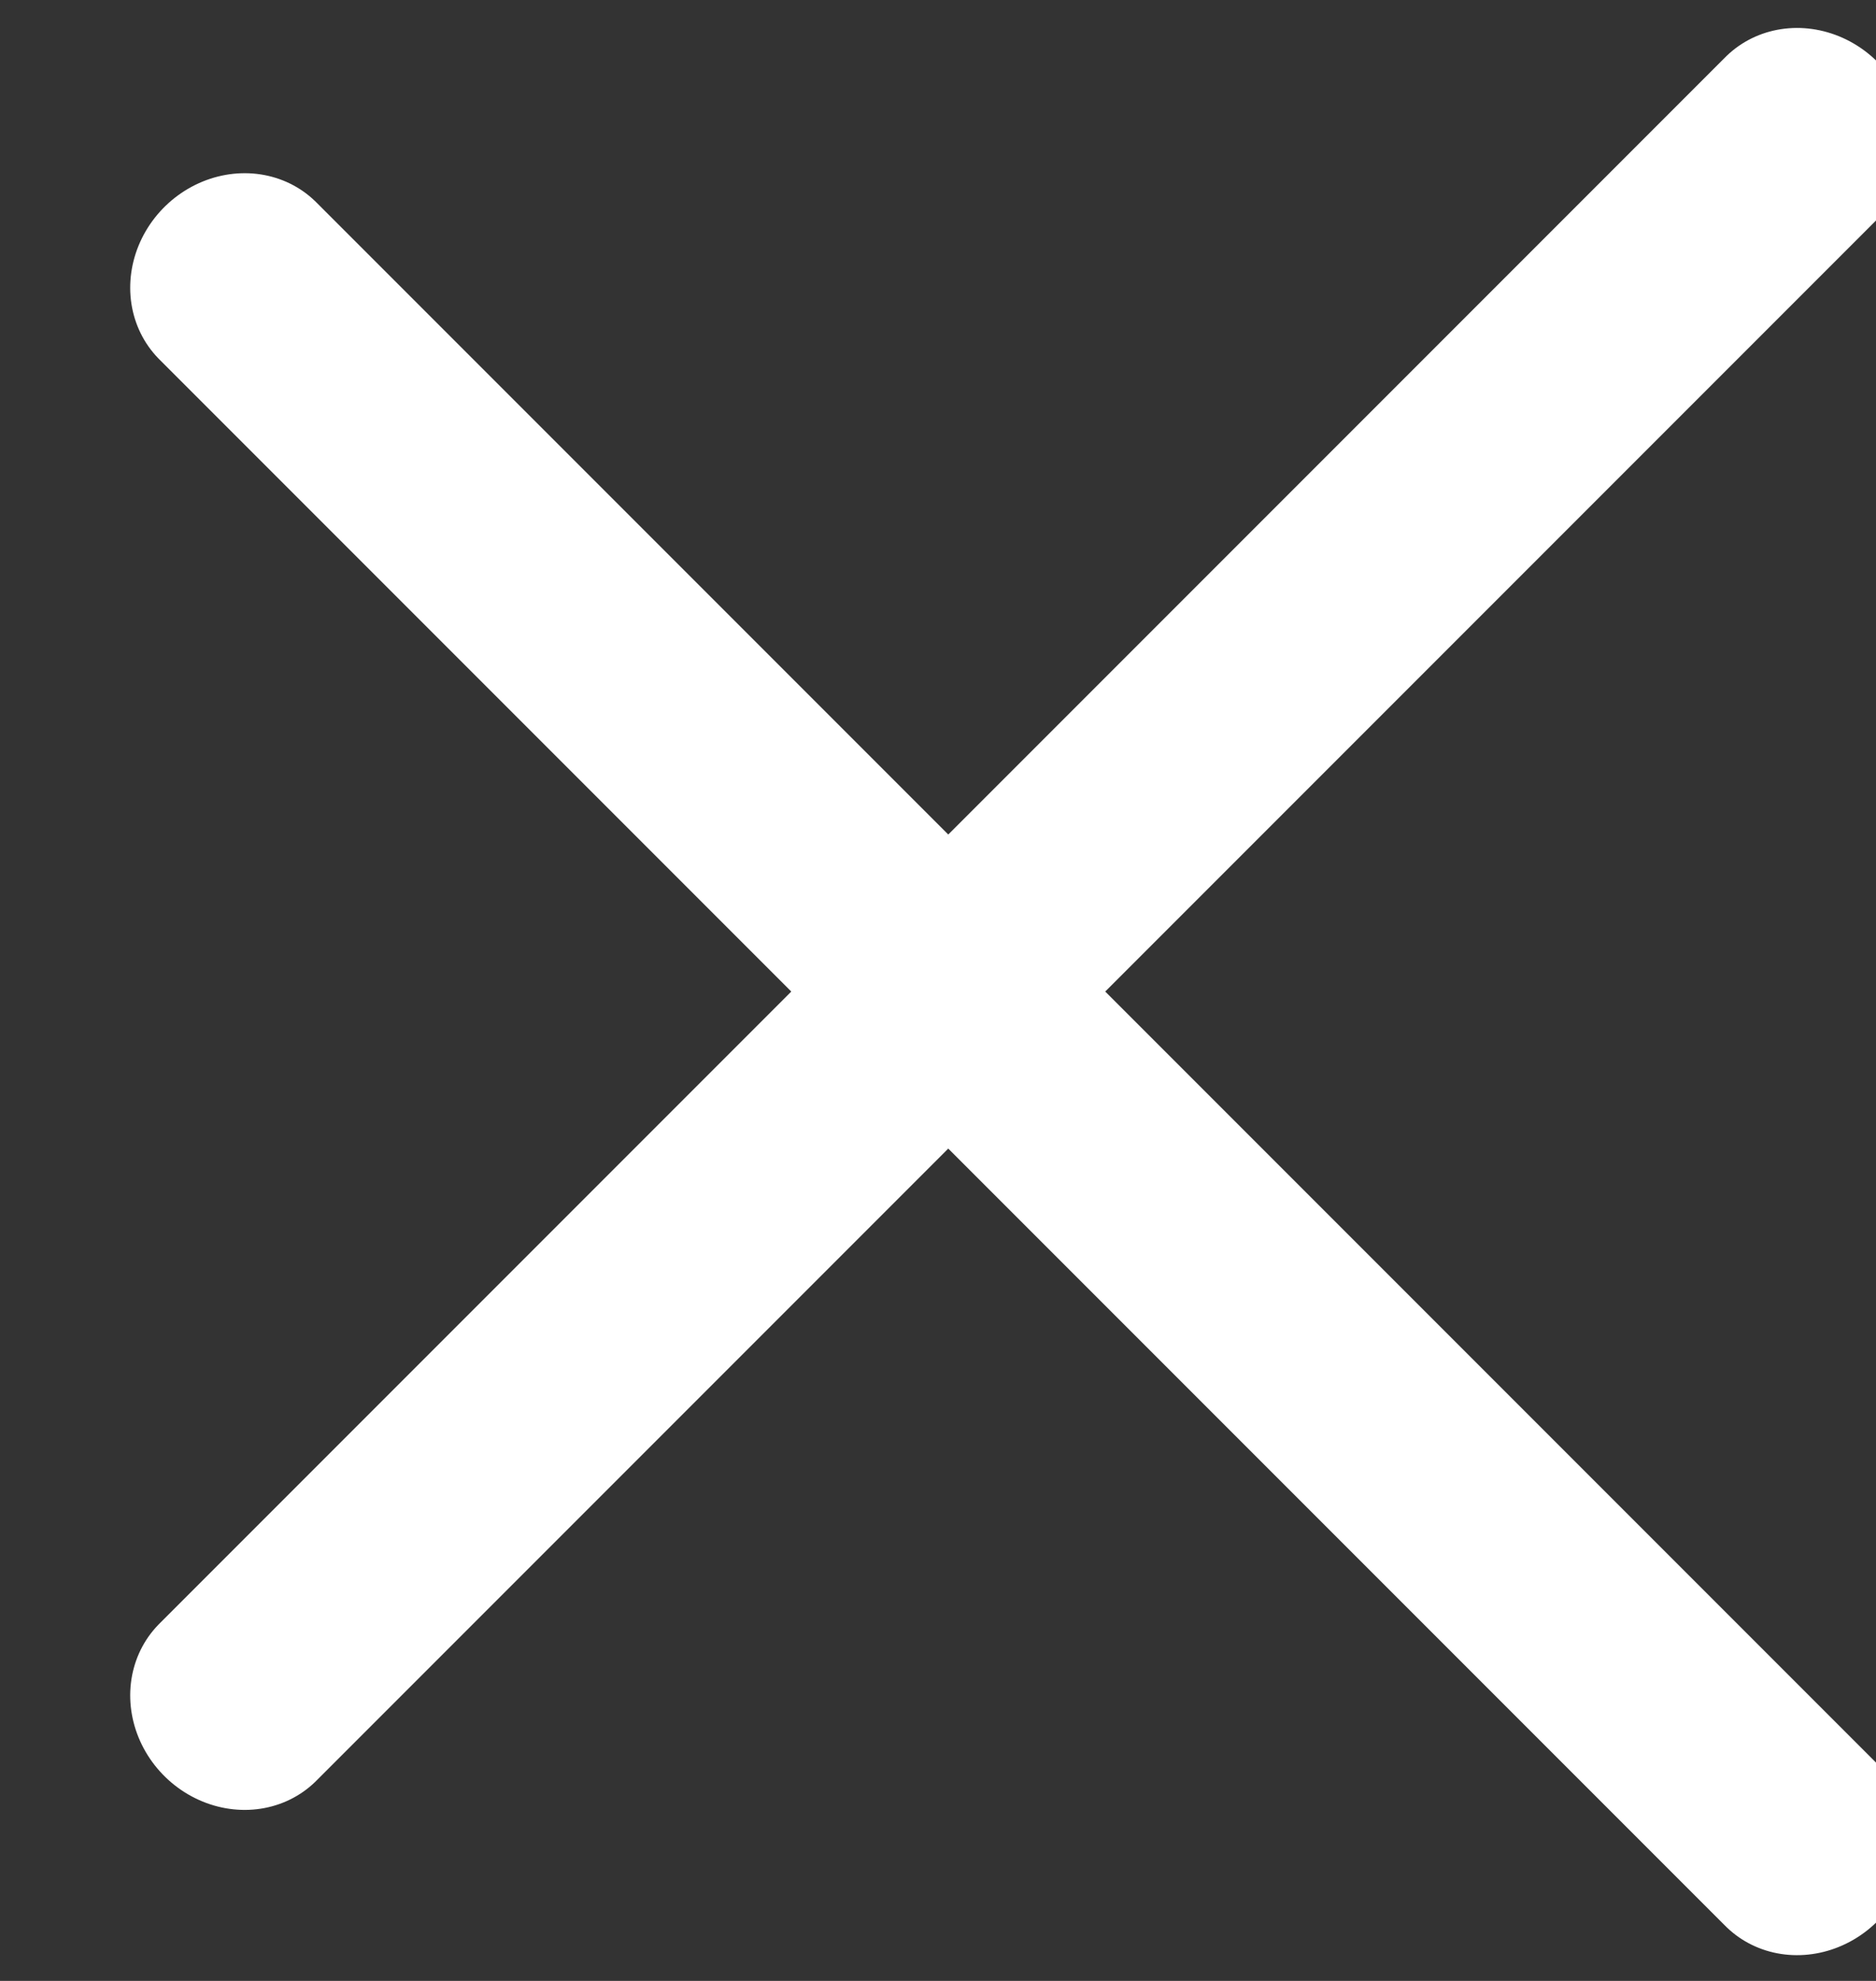
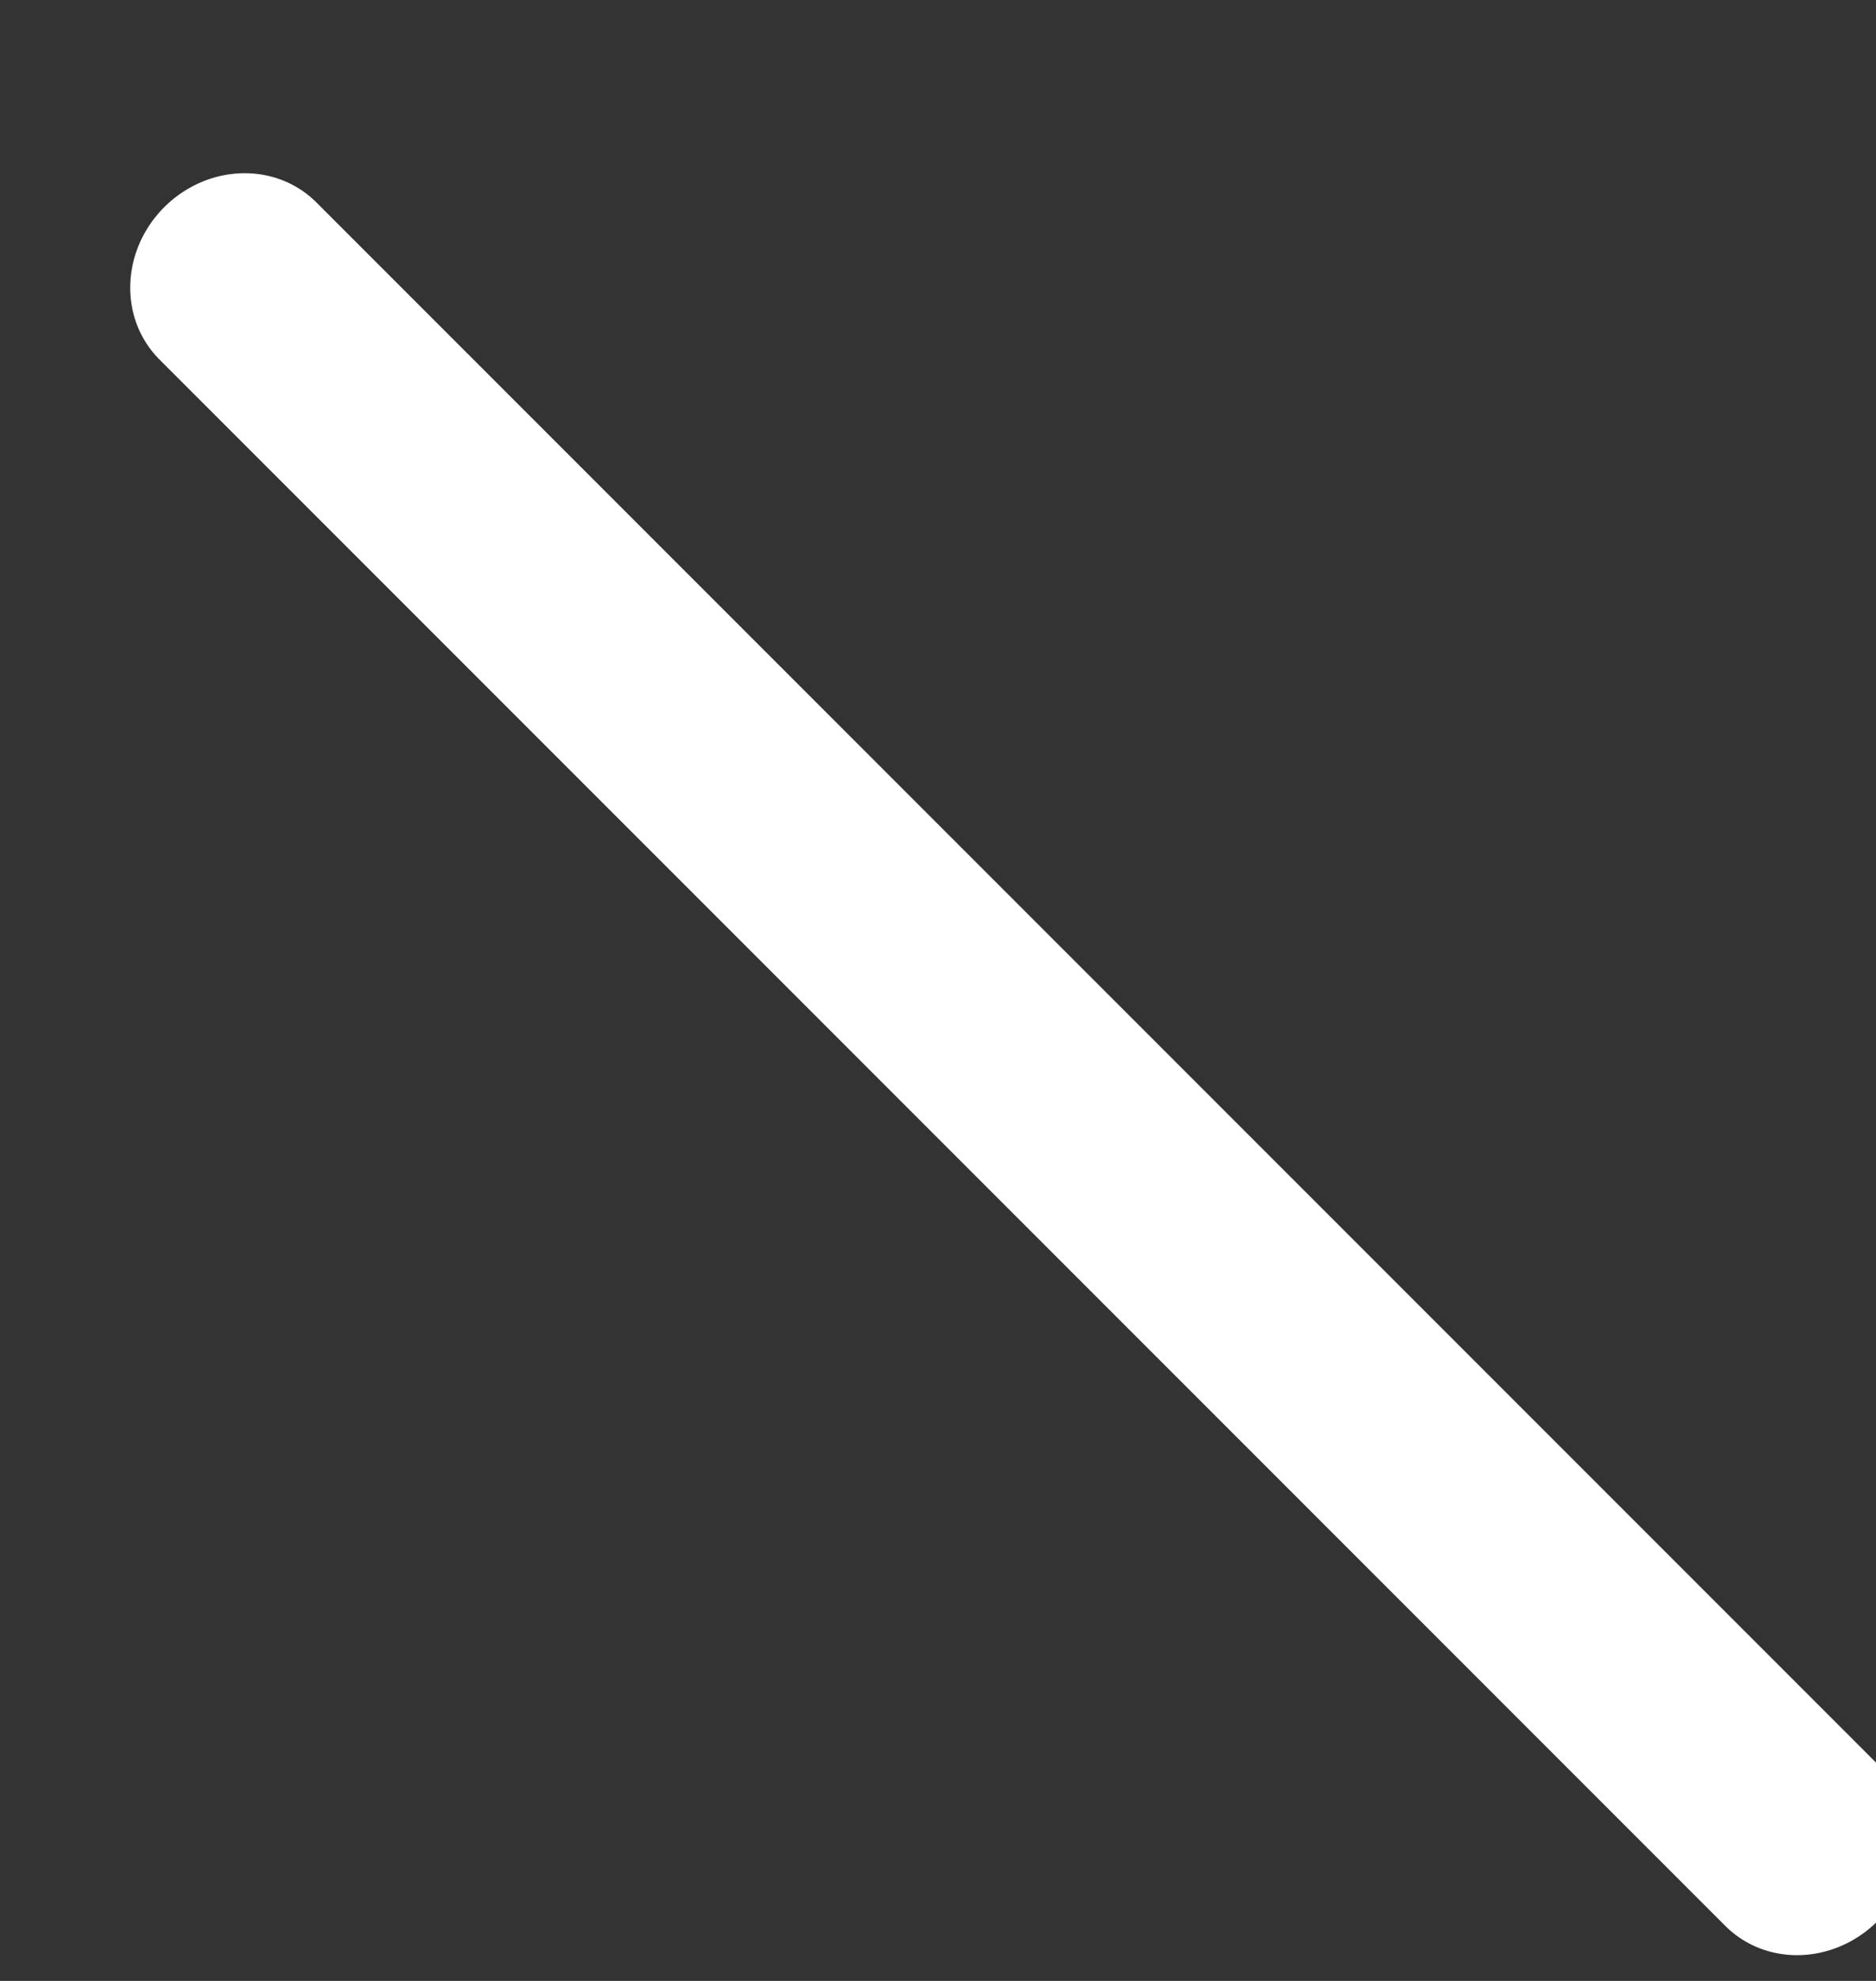
<svg xmlns="http://www.w3.org/2000/svg" xmlns:ns1="http://www.serif.com/" width="100%" height="100%" viewBox="0 0 18 19" version="1.1" xml:space="preserve" style="fill-rule:evenodd;clip-rule:evenodd;stroke-linecap:round;stroke-linejoin:round;stroke-miterlimit:1.5;">
  <rect x="0" y="0" width="18" height="19" fill="#333333" stroke="none" />
  <g transform="matrix(1,0,0,1,-1384,-1957)">
    <g id="menu_open">
        </g>
    <g id="menu_close">
        </g>
    <g id="menu_close1" ns1:id="menu_close" transform="matrix(1,0,0,1,-23.412,0)">
      <g transform="matrix(0.969,-0.031,-0.031,0.969,120.571,105.691)">
        <path d="M1393,1957.88L1409.02,1973.9" style="fill:none;stroke:white;stroke-width:2.13px;" />
      </g>
      <g transform="matrix(-0.031,-0.969,0.969,0.031,-444.309,3262.45)">
-         <path d="M1393,1957.88L1409.02,1973.9" style="fill:none;stroke:white;stroke-width:2.13px;" />
-       </g>
+         </g>
    </g>
    <g id="LOGO-Red" ns1:id="LOGO Red">
        </g>
  </g>
</svg>